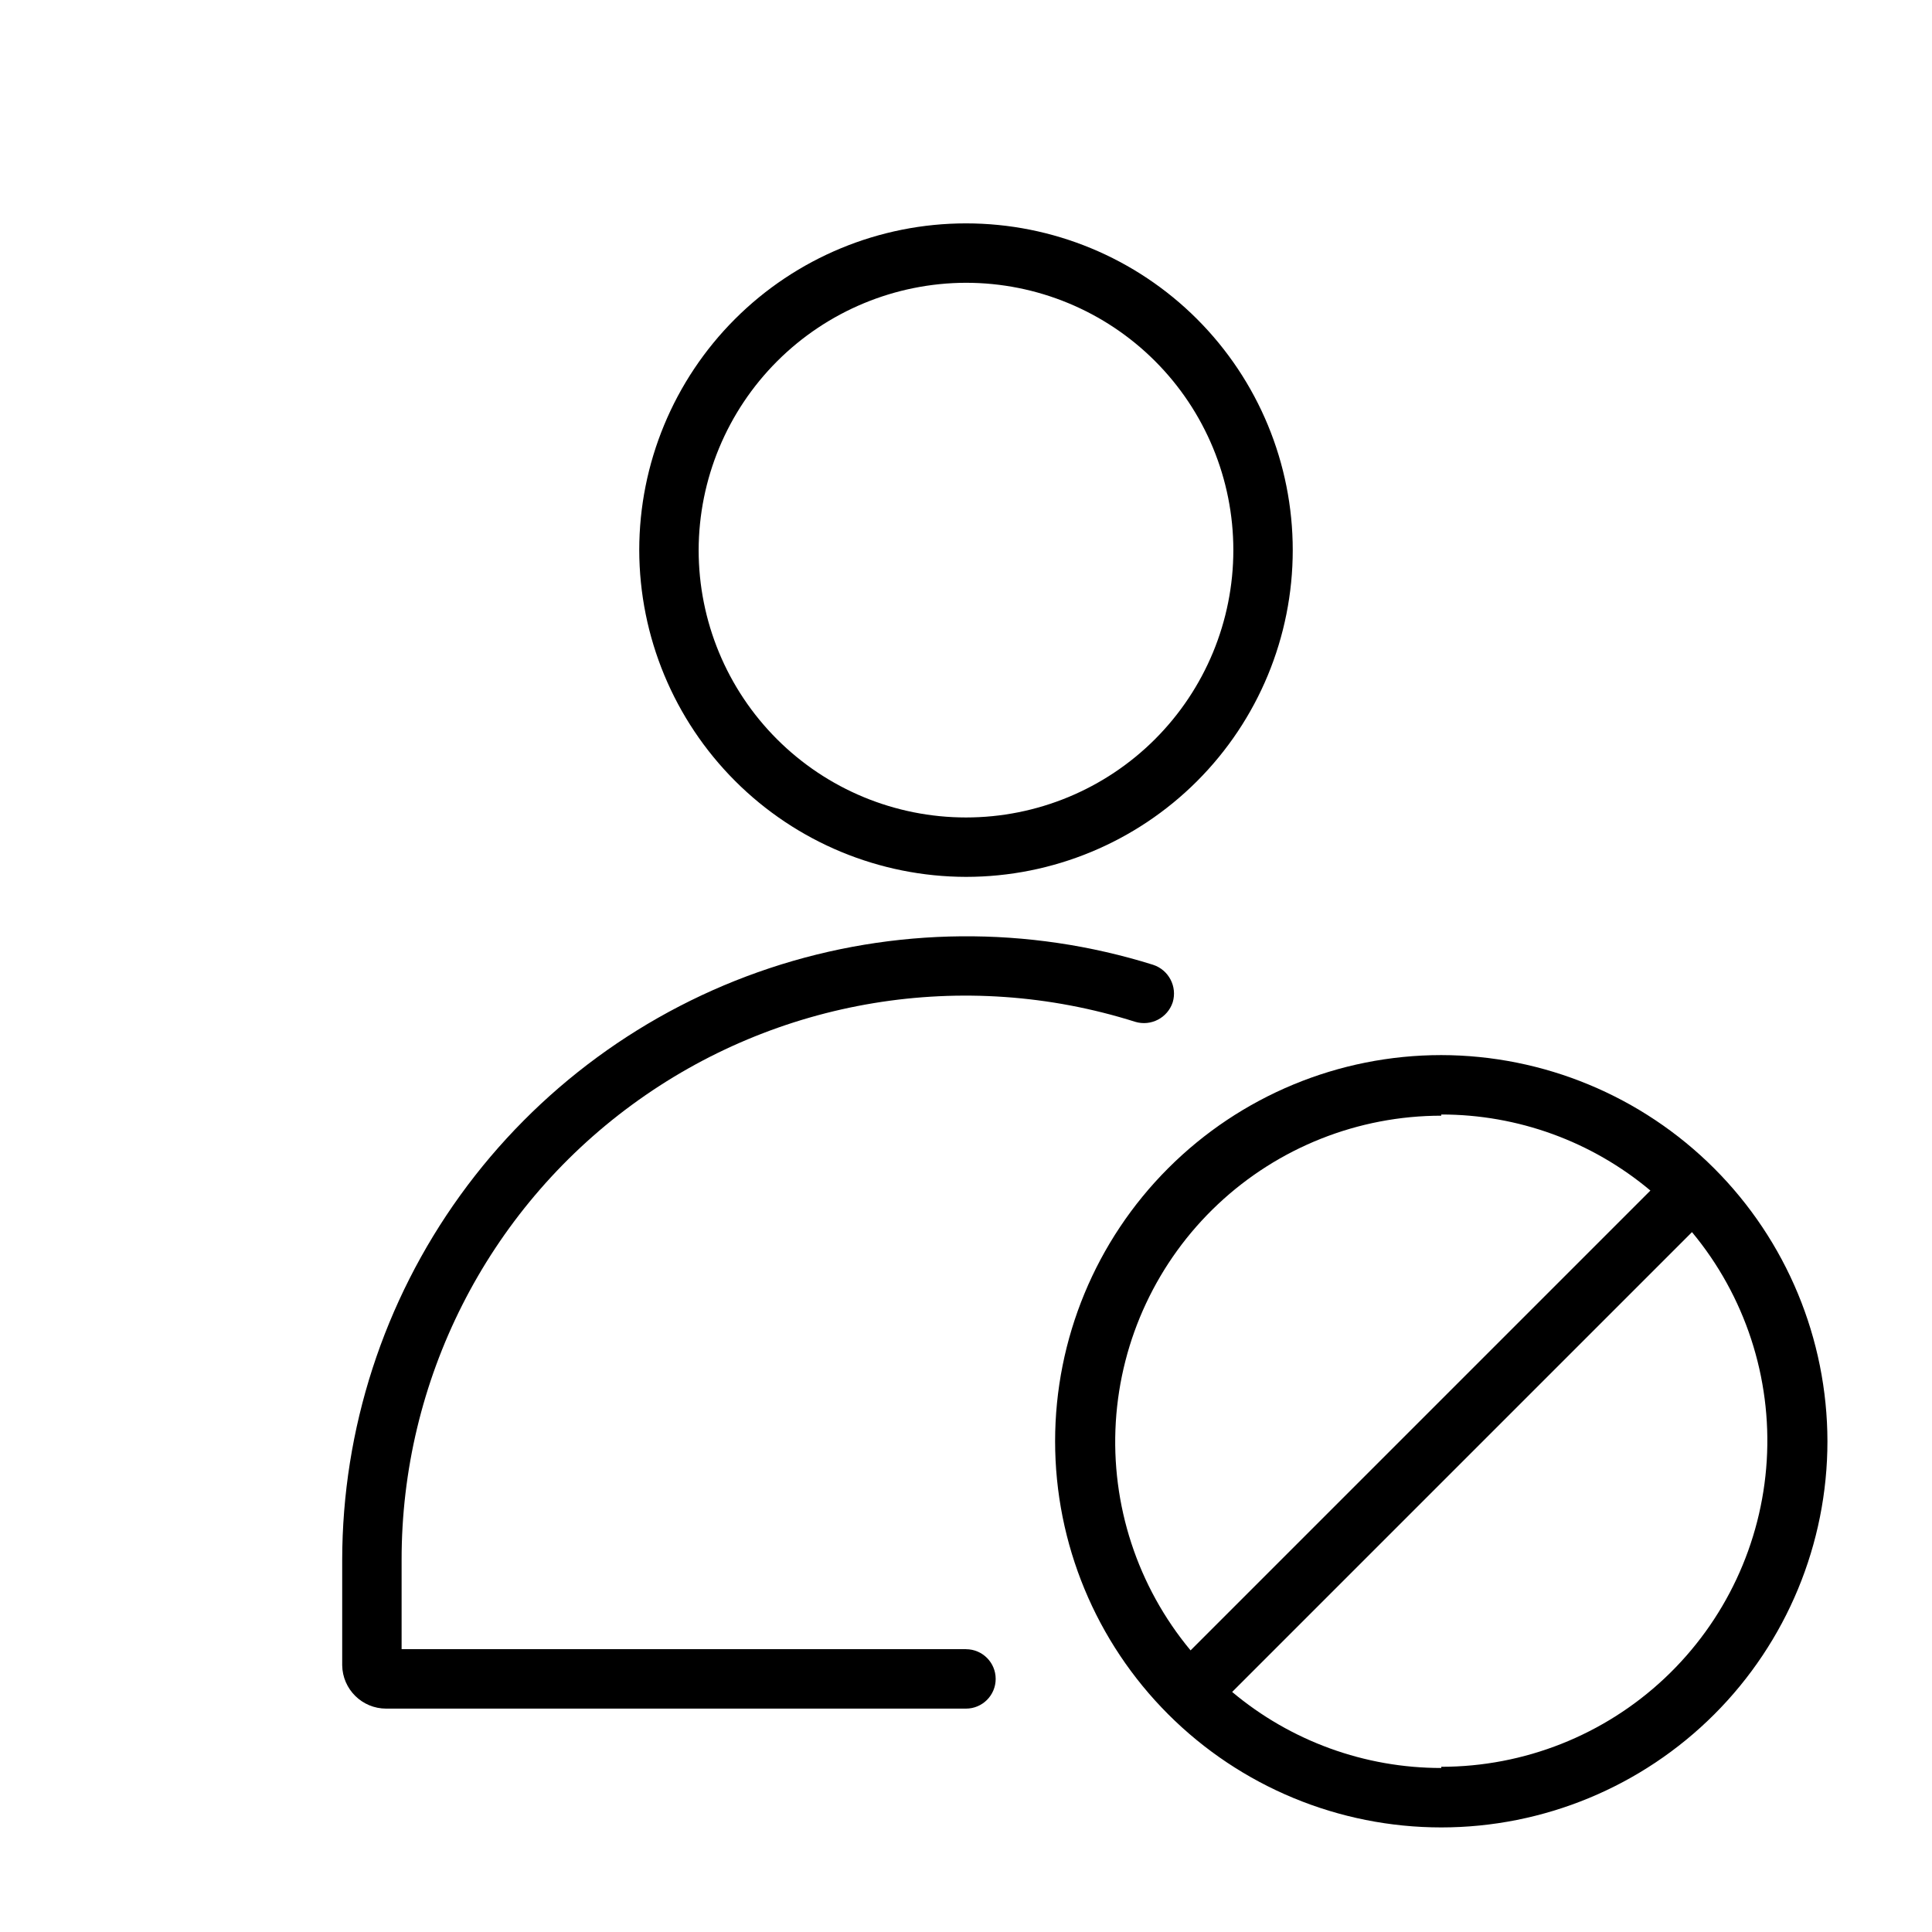
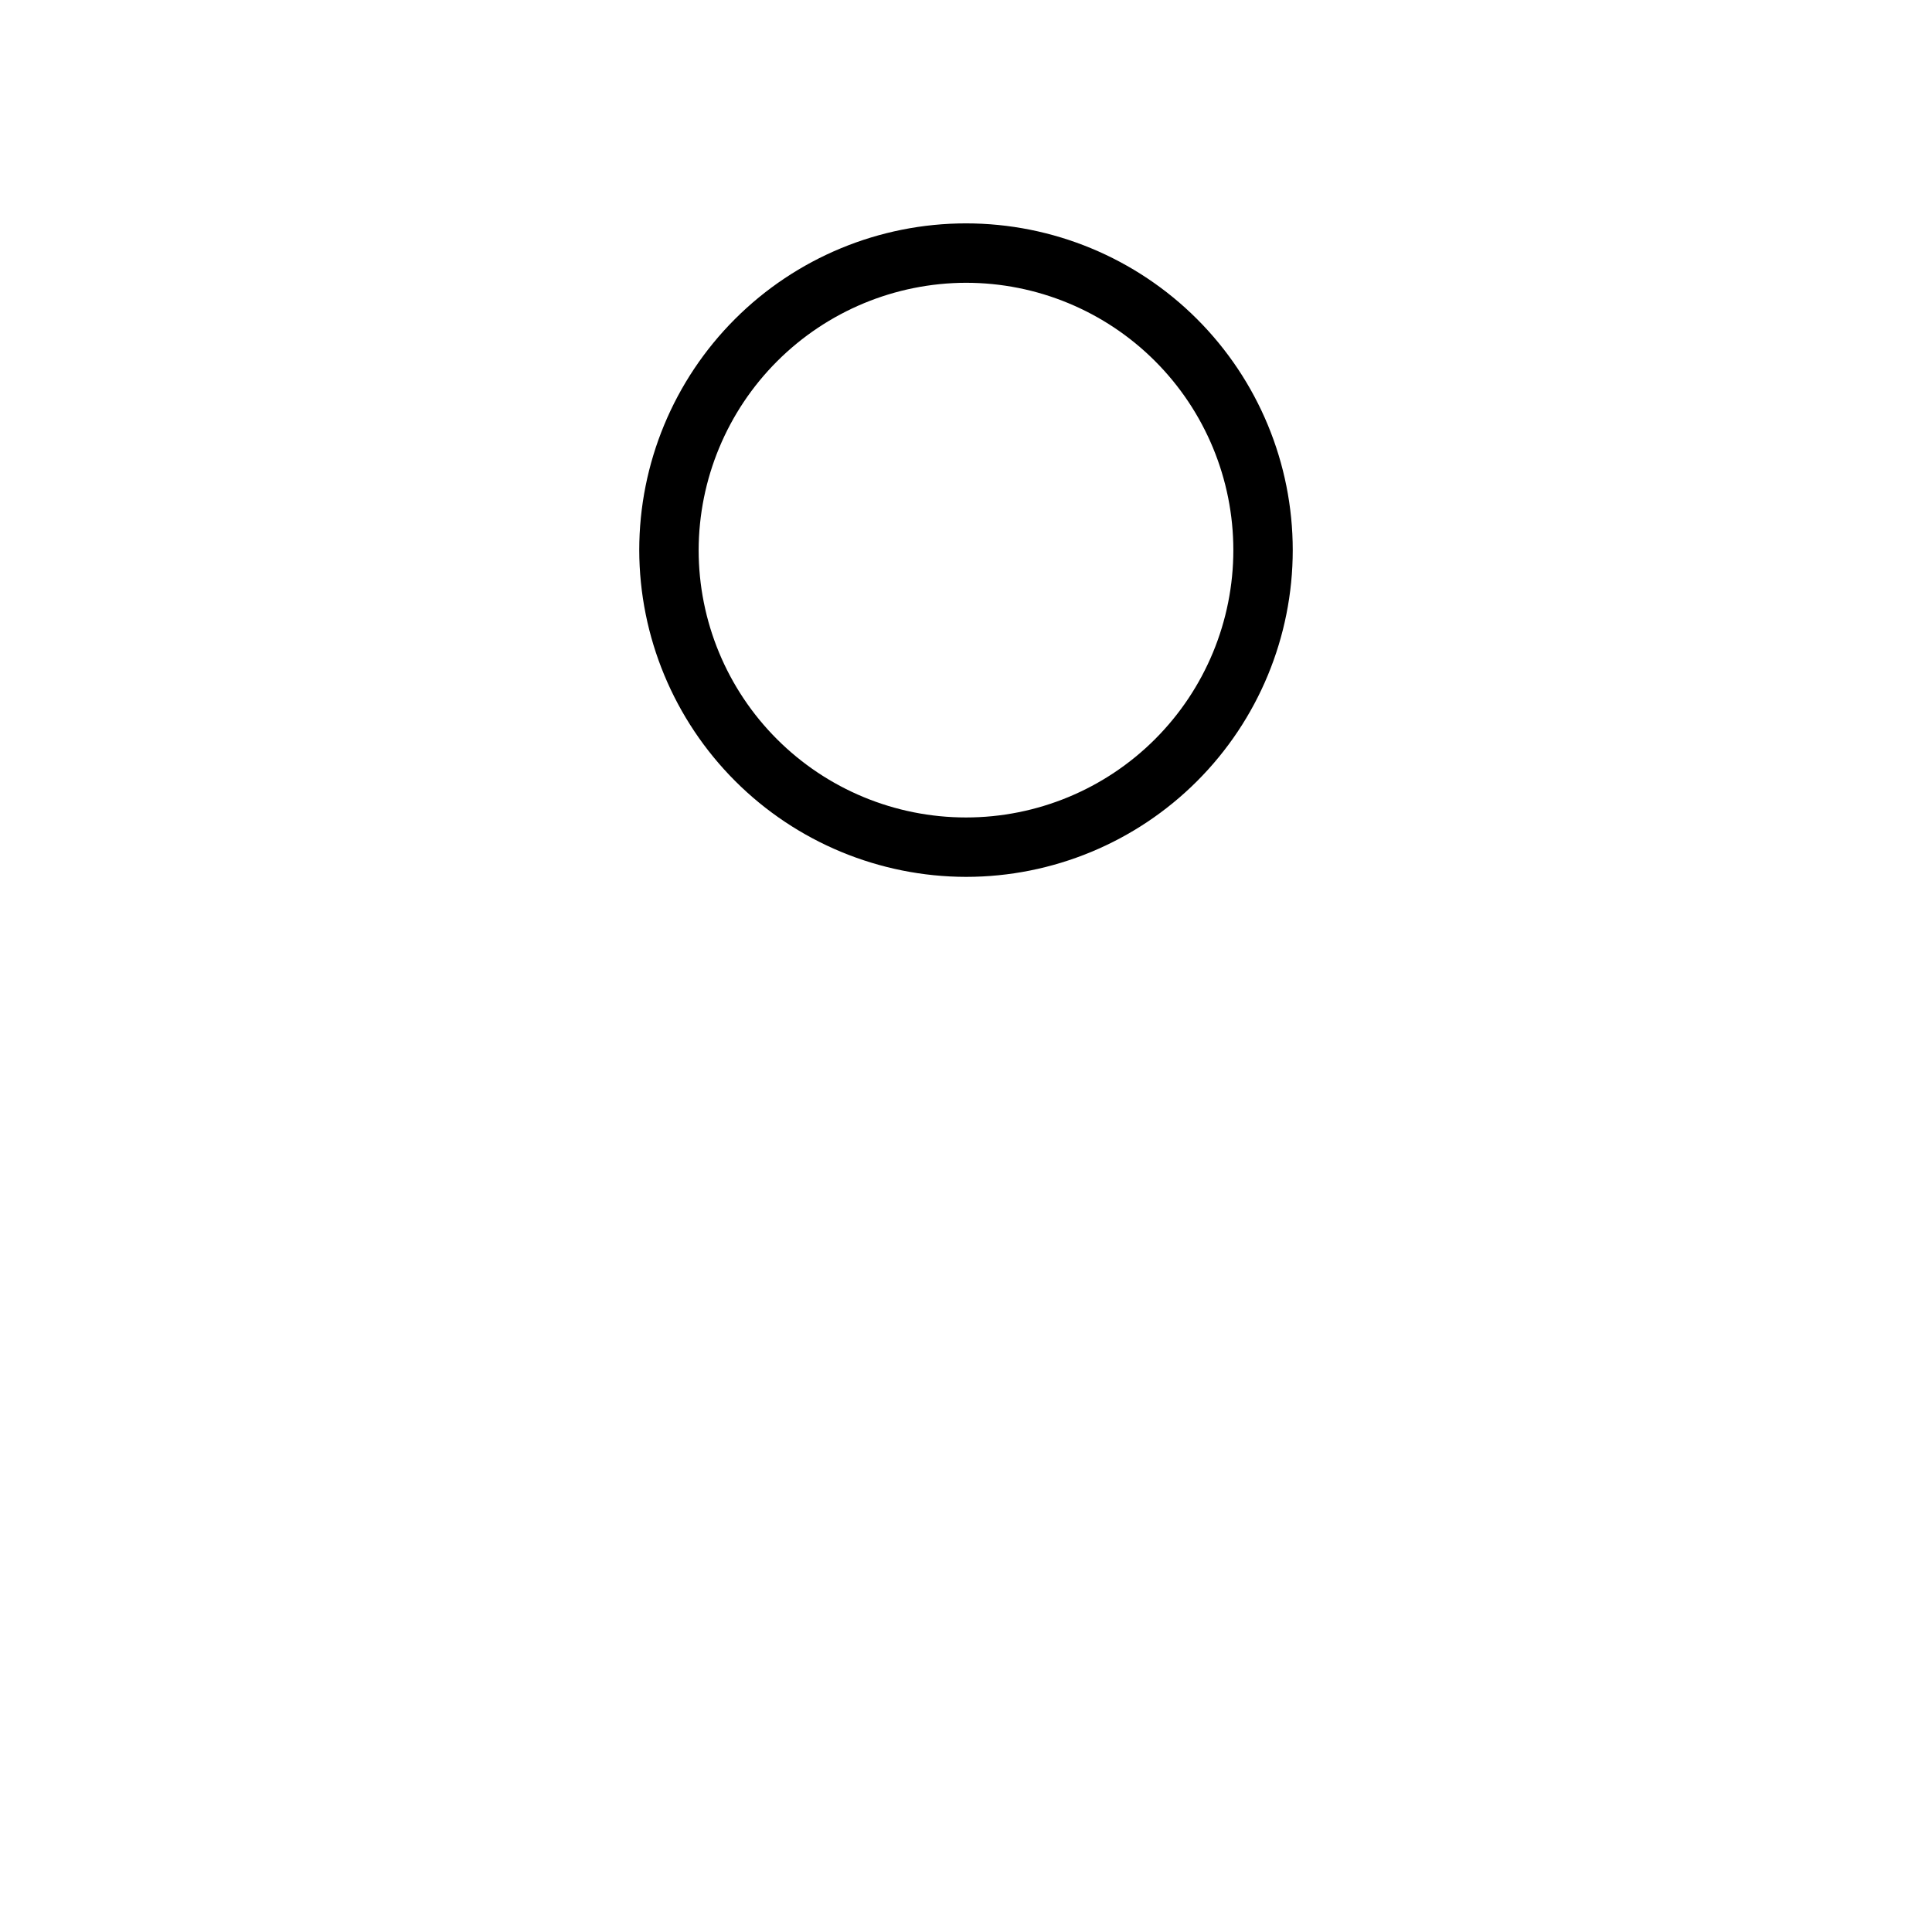
<svg xmlns="http://www.w3.org/2000/svg" fill="#000000" width="800px" height="800px" version="1.1" viewBox="144 144 512 512">
  <g>
    <path d="m400 376.38c22.965 0 44.988-9.125 61.227-25.363 16.242-16.238 25.363-38.262 25.363-61.23 0-22.965-9.121-44.988-25.363-61.23-16.238-16.238-38.262-25.359-61.227-25.359-22.969 0-44.992 9.121-61.23 25.359-16.238 16.242-25.363 38.266-25.363 61.23 0.043 22.953 9.18 44.953 25.41 61.184 16.227 16.23 38.23 25.367 61.184 25.41zm0-157.44c18.789 0 36.809 7.465 50.098 20.75 13.285 13.289 20.75 31.309 20.75 50.098 0 18.793-7.465 36.812-20.75 50.098-13.289 13.289-31.309 20.75-50.098 20.75-18.793 0-36.812-7.461-50.098-20.75-13.289-13.285-20.754-31.305-20.754-50.098 0.043-18.777 7.519-36.773 20.797-50.051 13.281-13.277 31.277-20.754 50.055-20.797z" />
-     <path d="m525.95 423.61c-27.141 0-53.168 10.781-72.359 29.977-19.195 19.191-29.977 45.219-29.977 72.359 0 27.145 10.781 53.172 29.977 72.363 19.191 19.191 45.219 29.977 72.359 29.977 27.145 0 53.172-10.785 72.363-29.977s29.977-45.219 29.977-72.363c-0.043-27.125-10.84-53.133-30.02-72.316-19.184-19.18-45.191-29.977-72.32-30.02zm0 15.742v0.004c20.27-0.016 39.895 7.121 55.422 20.152l-121.86 121.86c-14.07-16.922-21.156-38.574-19.812-60.539 1.344-21.965 11.016-42.594 27.043-57.672 16.027-15.082 37.203-23.48 59.207-23.488zm0 173.18v0.004c-20.266 0.012-39.891-7.121-55.418-20.152l121.86-121.86c14.07 16.922 21.156 38.574 19.812 60.539-1.344 21.965-11.016 42.59-27.043 57.672-16.027 15.082-37.203 23.48-59.211 23.484z" />
-     <path d="m400 581.05h-149.57v-23.617c-0.055-47.645 22.617-92.461 61.035-120.64 38.418-28.184 87.973-36.355 133.4-21.996 4.168 1.242 8.566-1.062 9.922-5.195 1.238-4.168-1.066-8.562-5.195-9.918-33.141-10.375-68.699-10.062-101.65 0.895-32.949 10.957-61.617 32-81.945 60.152-20.324 28.152-31.281 61.984-31.312 96.707v27.867c0.086 6.375 5.277 11.496 11.648 11.496h153.66c4.348 0 7.871-3.527 7.871-7.875 0-4.348-3.523-7.871-7.871-7.871z" />
  </g>
</svg>